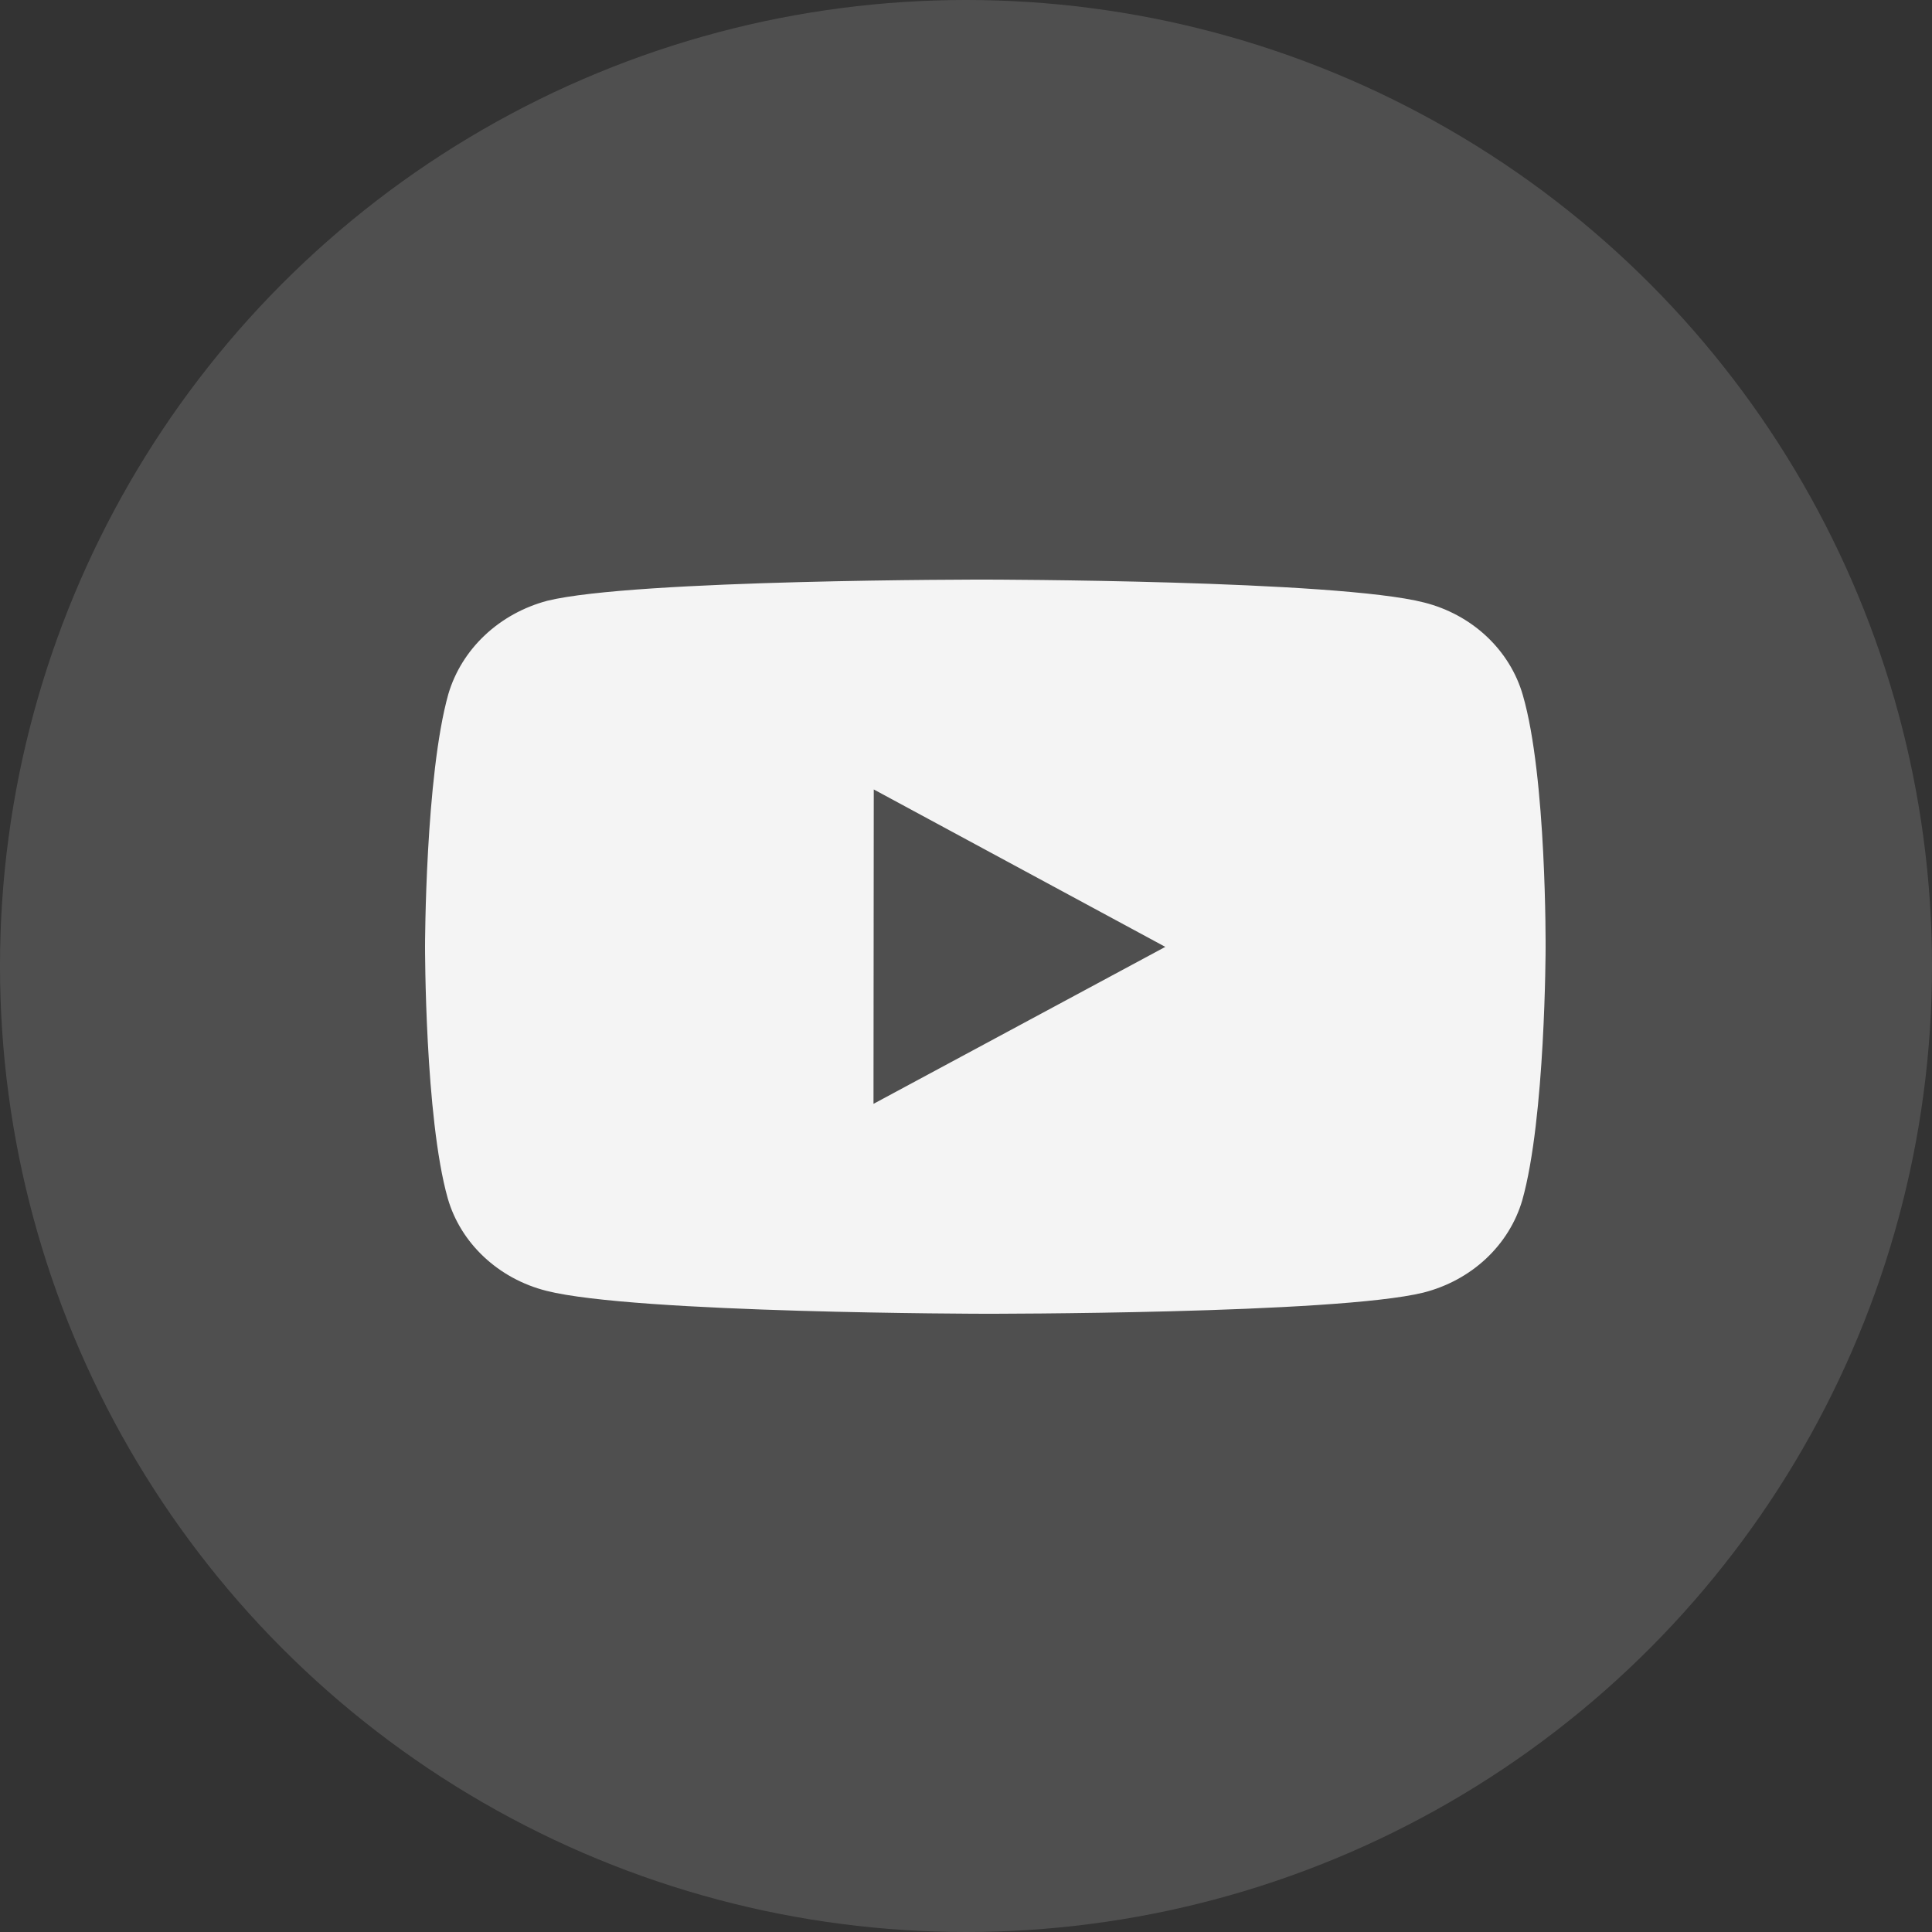
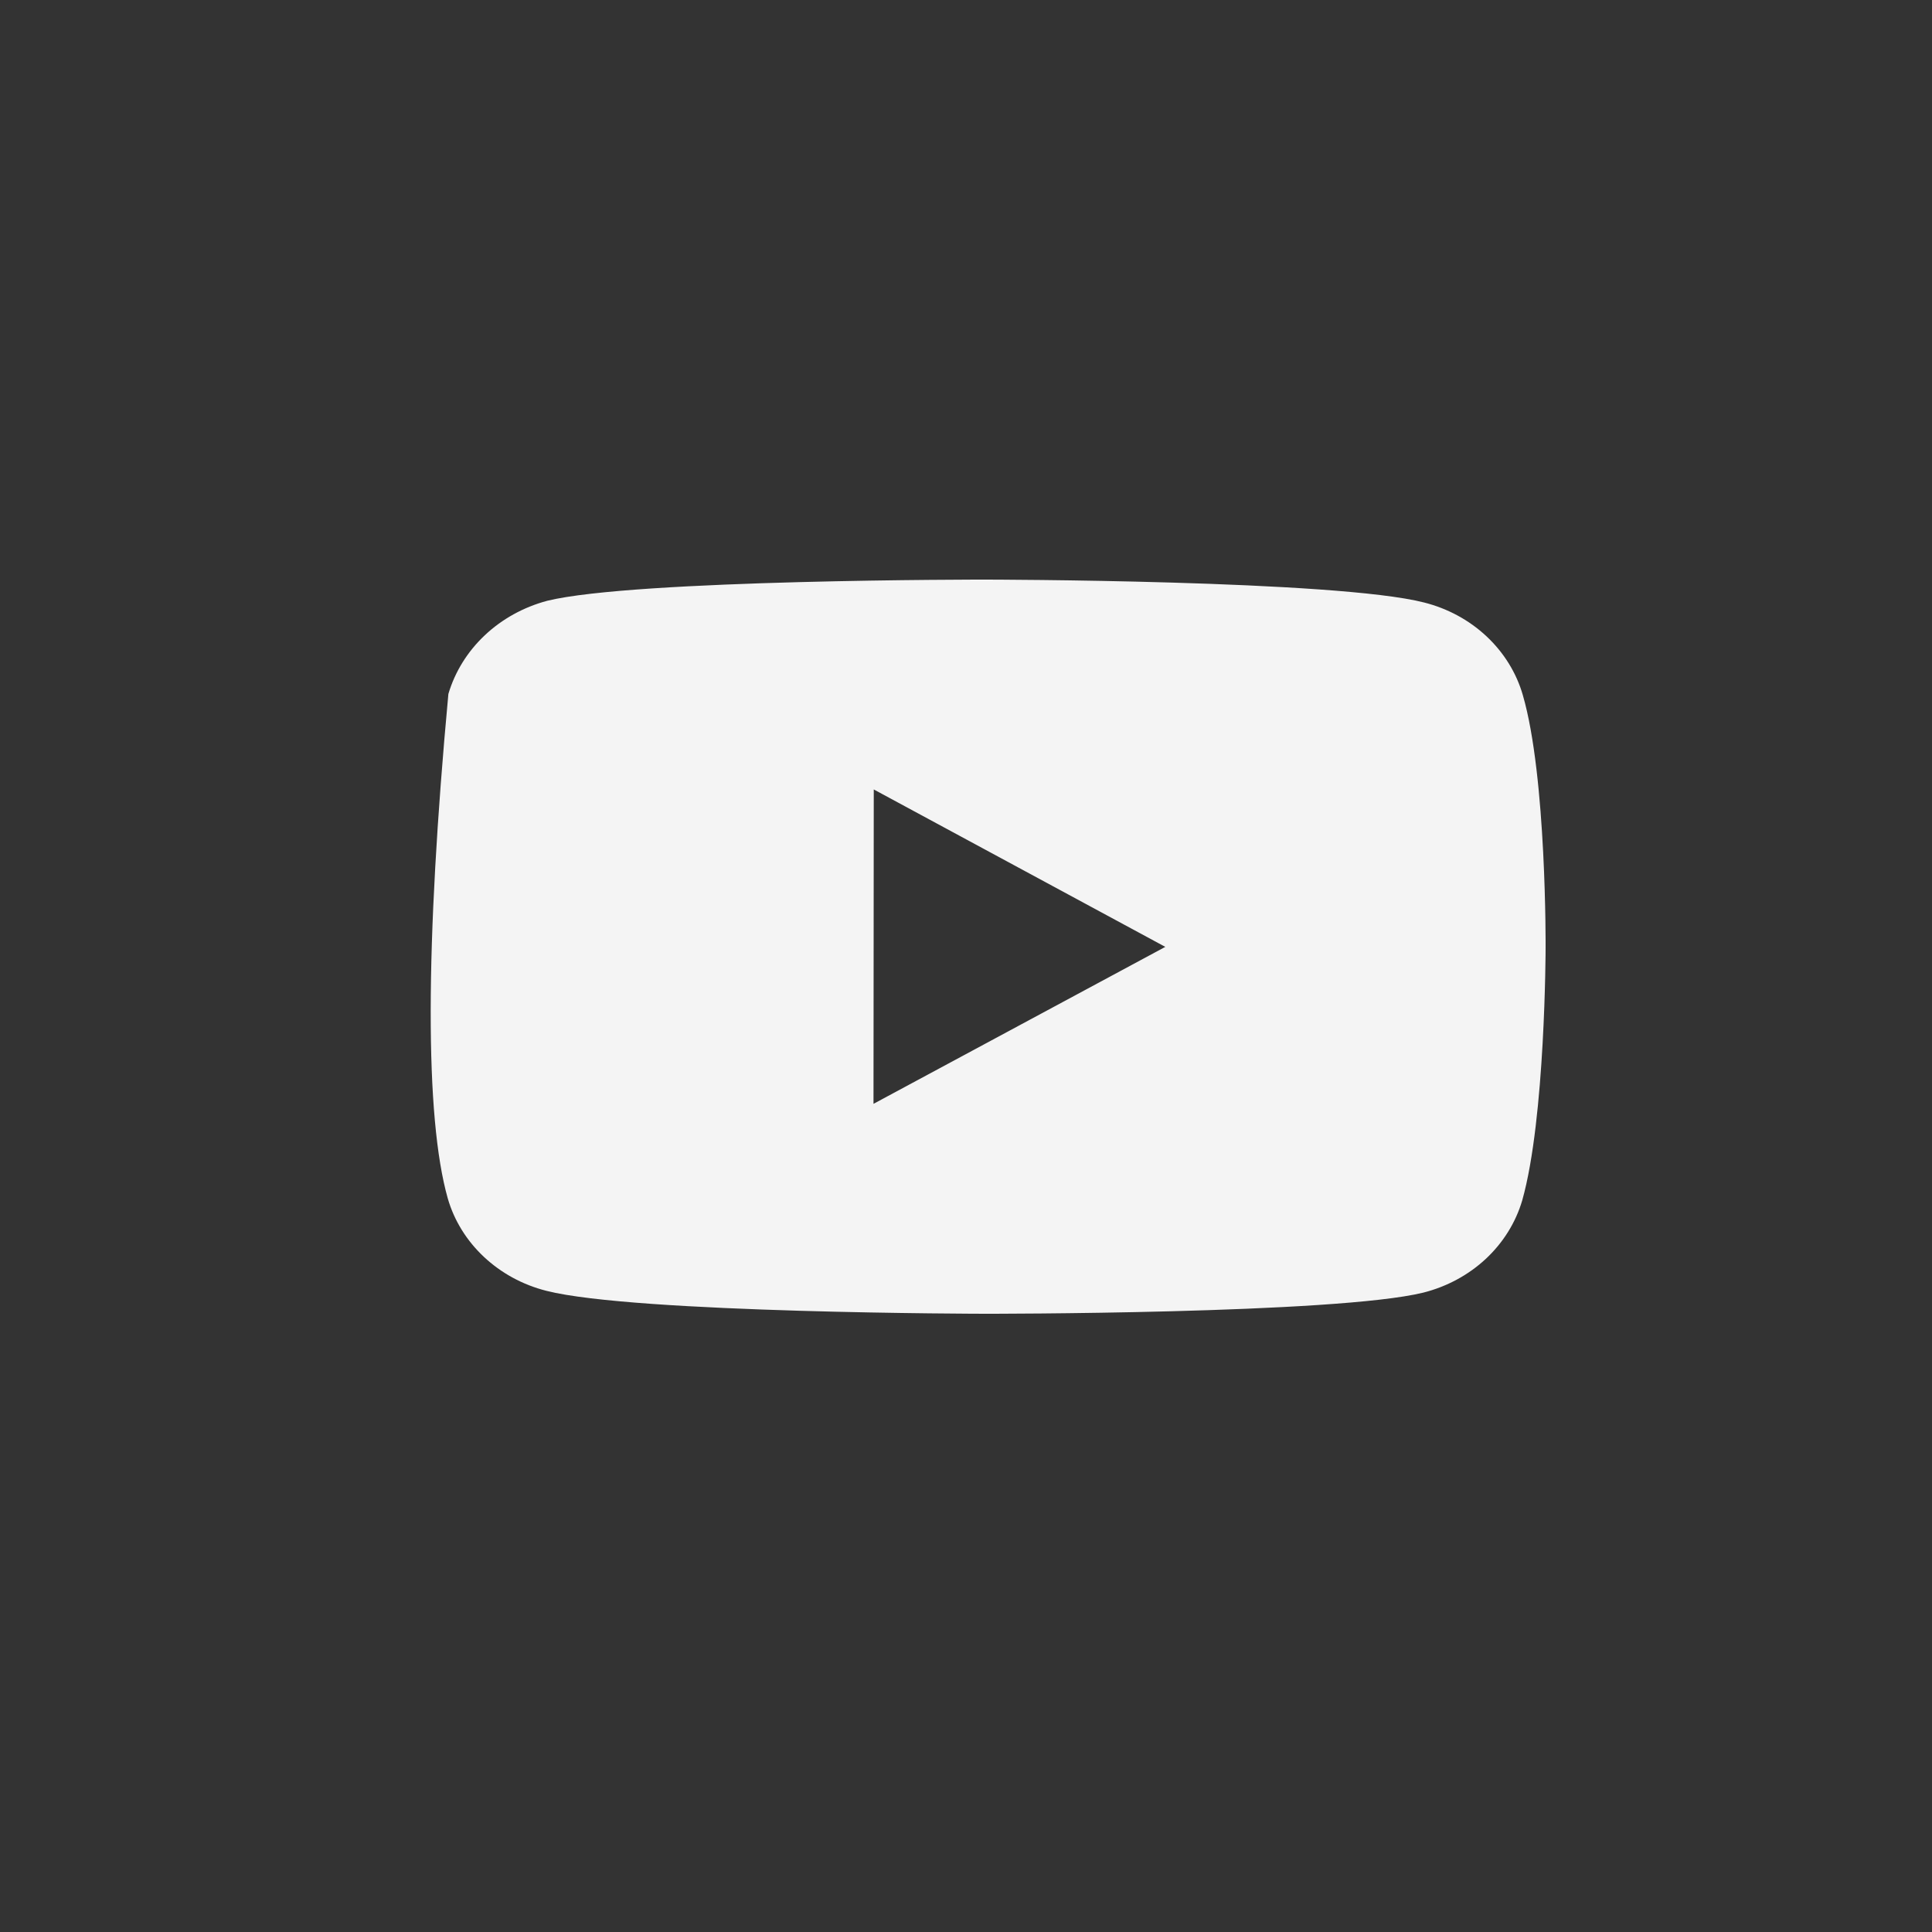
<svg xmlns="http://www.w3.org/2000/svg" width="50" height="50" viewBox="0 0 50 50" fill="none">
  <rect x="0" y="0" width="50" height="50" fill="#333333" stroke="none" />
-   <circle opacity="0.15" cx="25" cy="25" r="25" fill="#F4F4F4" />
-   <path d="M39.41 17.987C39.245 17.414 38.922 16.892 38.474 16.471C38.027 16.051 37.469 15.748 36.857 15.593C34.588 15.009 25.51 15 25.51 15C25.51 15 16.434 14.991 14.163 15.548C13.552 15.711 12.995 16.018 12.547 16.44C12.099 16.862 11.774 17.385 11.604 17.959C11.006 20.082 11 24.486 11 24.486C11 24.486 10.994 28.912 11.588 31.014C11.922 32.176 12.9 33.094 14.143 33.407C16.435 33.99 25.488 34 25.488 34C25.488 34 34.566 34.01 36.835 33.453C37.447 33.298 38.006 32.996 38.455 32.577C38.904 32.157 39.228 31.636 39.396 31.063C39.995 28.941 40 24.538 40 24.538C40 24.538 40.029 20.111 39.41 17.987ZM22.606 28.567L22.613 20.431L30.158 24.505L22.606 28.567Z" fill="#F4F4F4" />
+   <path d="M39.41 17.987C39.245 17.414 38.922 16.892 38.474 16.471C38.027 16.051 37.469 15.748 36.857 15.593C34.588 15.009 25.51 15 25.51 15C25.51 15 16.434 14.991 14.163 15.548C13.552 15.711 12.995 16.018 12.547 16.44C12.099 16.862 11.774 17.385 11.604 17.959C11 24.486 10.994 28.912 11.588 31.014C11.922 32.176 12.9 33.094 14.143 33.407C16.435 33.99 25.488 34 25.488 34C25.488 34 34.566 34.01 36.835 33.453C37.447 33.298 38.006 32.996 38.455 32.577C38.904 32.157 39.228 31.636 39.396 31.063C39.995 28.941 40 24.538 40 24.538C40 24.538 40.029 20.111 39.41 17.987ZM22.606 28.567L22.613 20.431L30.158 24.505L22.606 28.567Z" fill="#F4F4F4" />
</svg>